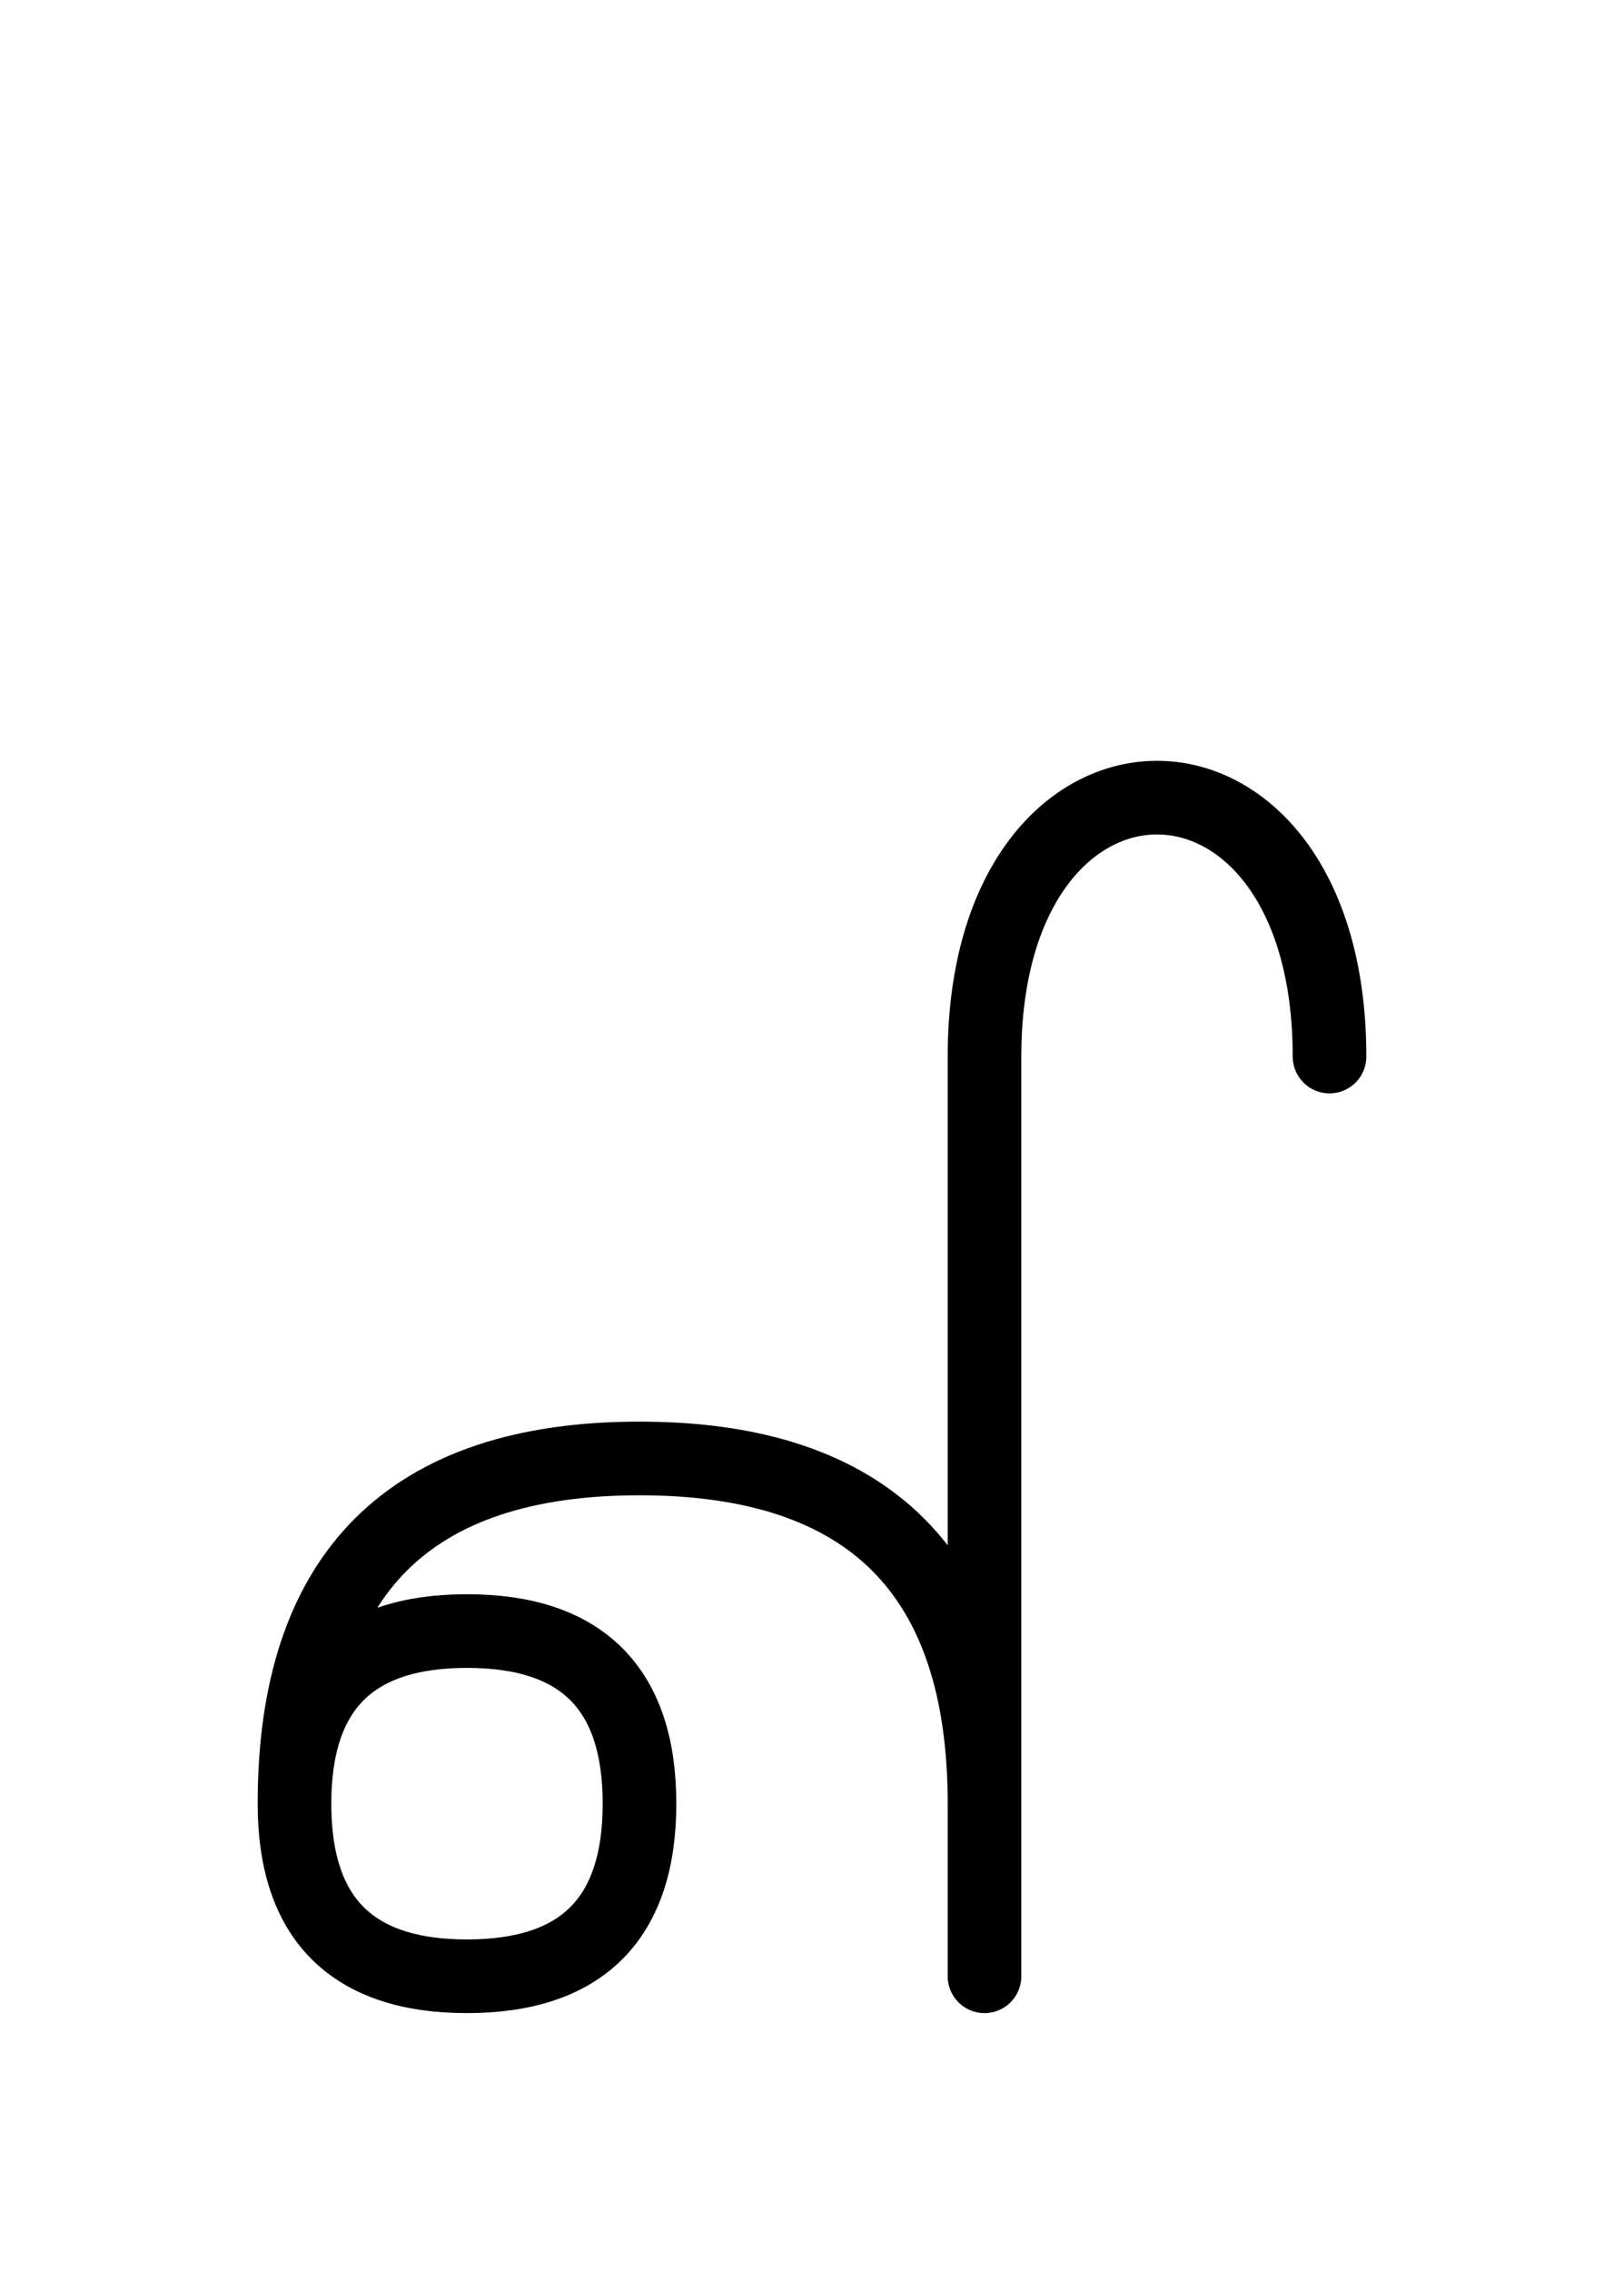
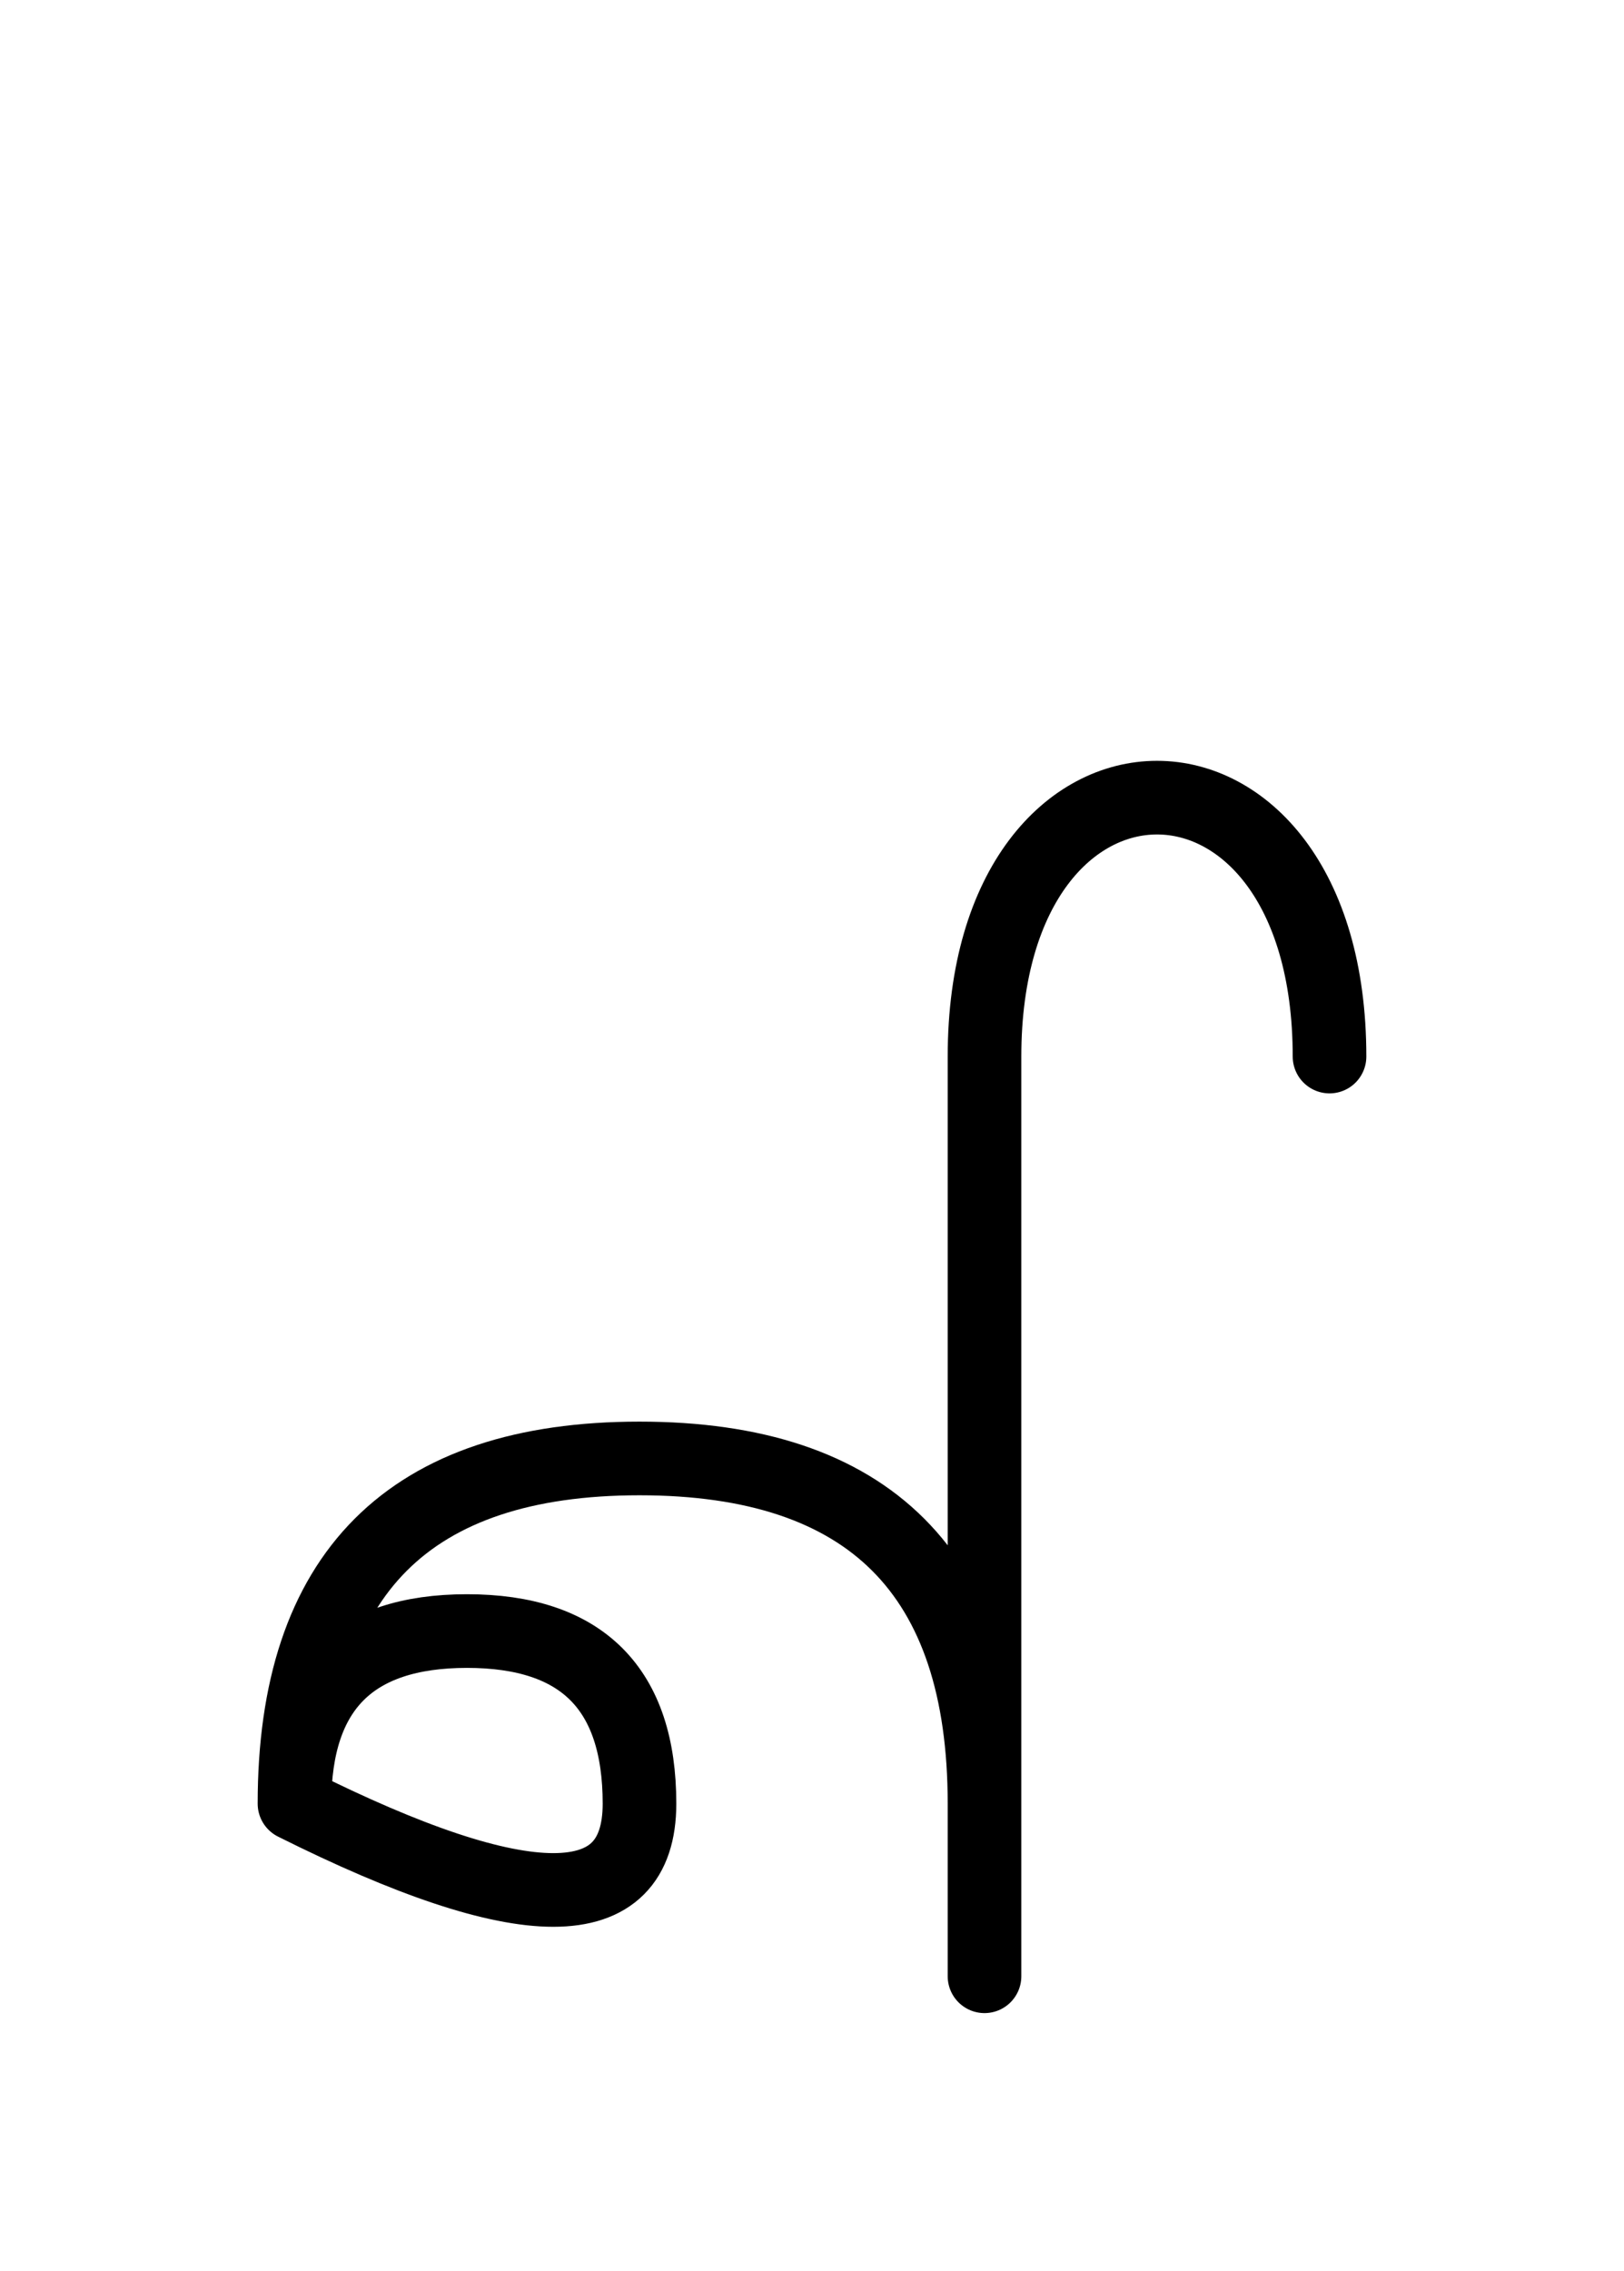
<svg xmlns="http://www.w3.org/2000/svg" xmlns:xlink="http://www.w3.org/1999/xlink" width="27.574" height="38.536" viewBox="0 0 27.574 38.536">
  <defs>
-     <path d="M16.716,23.536 L16.716,27.678 L16.716,17.929 C16.716,12.071,22.574,12.071,22.574,17.929 M16.716,23.536 L16.716,19.393 L16.716,33.536 M16.716,30.607 Q16.716,24.749,10.858,24.749 Q5.0,24.749,5.0,30.607 Q5.0,33.536,7.929,33.536 Q10.858,33.536,10.858,30.607 Q10.858,27.678,7.929,27.678 Q5.0,27.678,5.0,30.607" stroke="black" fill="none" stroke-width="1.25" stroke-linecap="round" stroke-linejoin="round" id="d0" />
+     <path d="M16.716,23.536 L16.716,27.678 L16.716,17.929 C16.716,12.071,22.574,12.071,22.574,17.929 M16.716,23.536 L16.716,19.393 L16.716,33.536 M16.716,30.607 Q16.716,24.749,10.858,24.749 Q5.0,24.749,5.0,30.607 Q10.858,33.536,10.858,30.607 Q10.858,27.678,7.929,27.678 Q5.0,27.678,5.0,30.607" stroke="black" fill="none" stroke-width="1.25" stroke-linecap="round" stroke-linejoin="round" id="d0" />
  </defs>
  <use xlink:href="#d0" x="0" y="0" />
</svg>